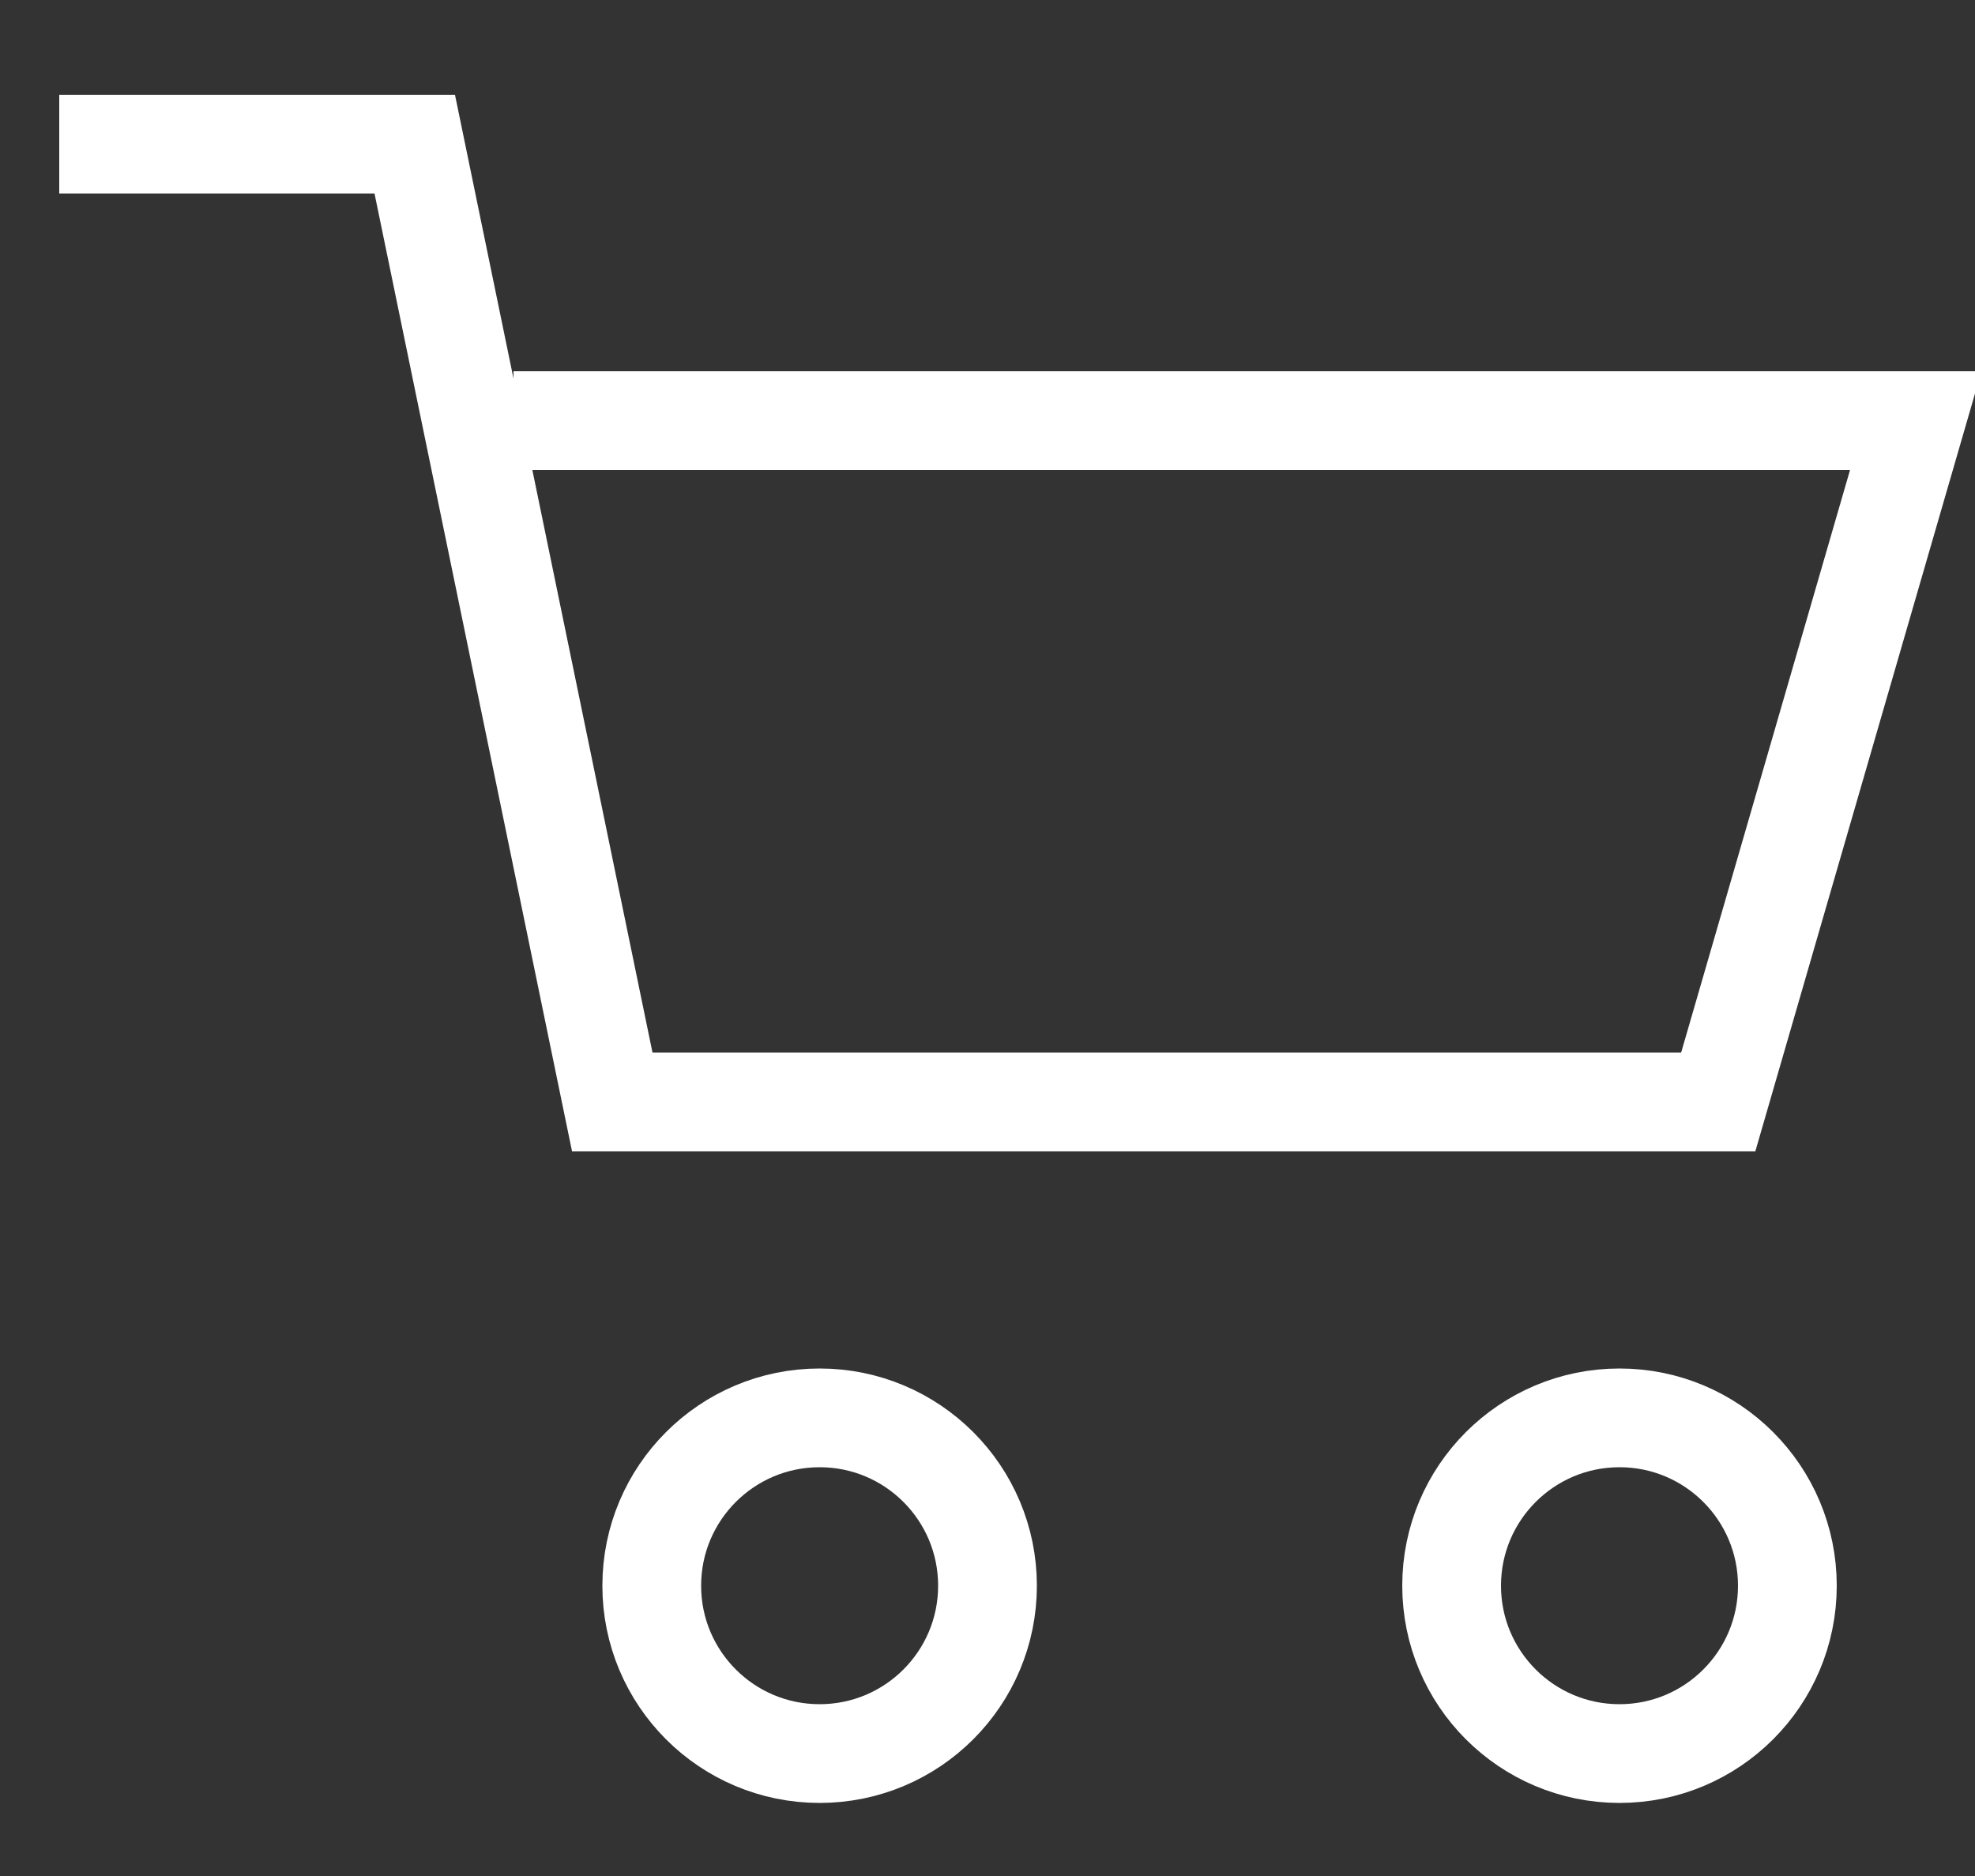
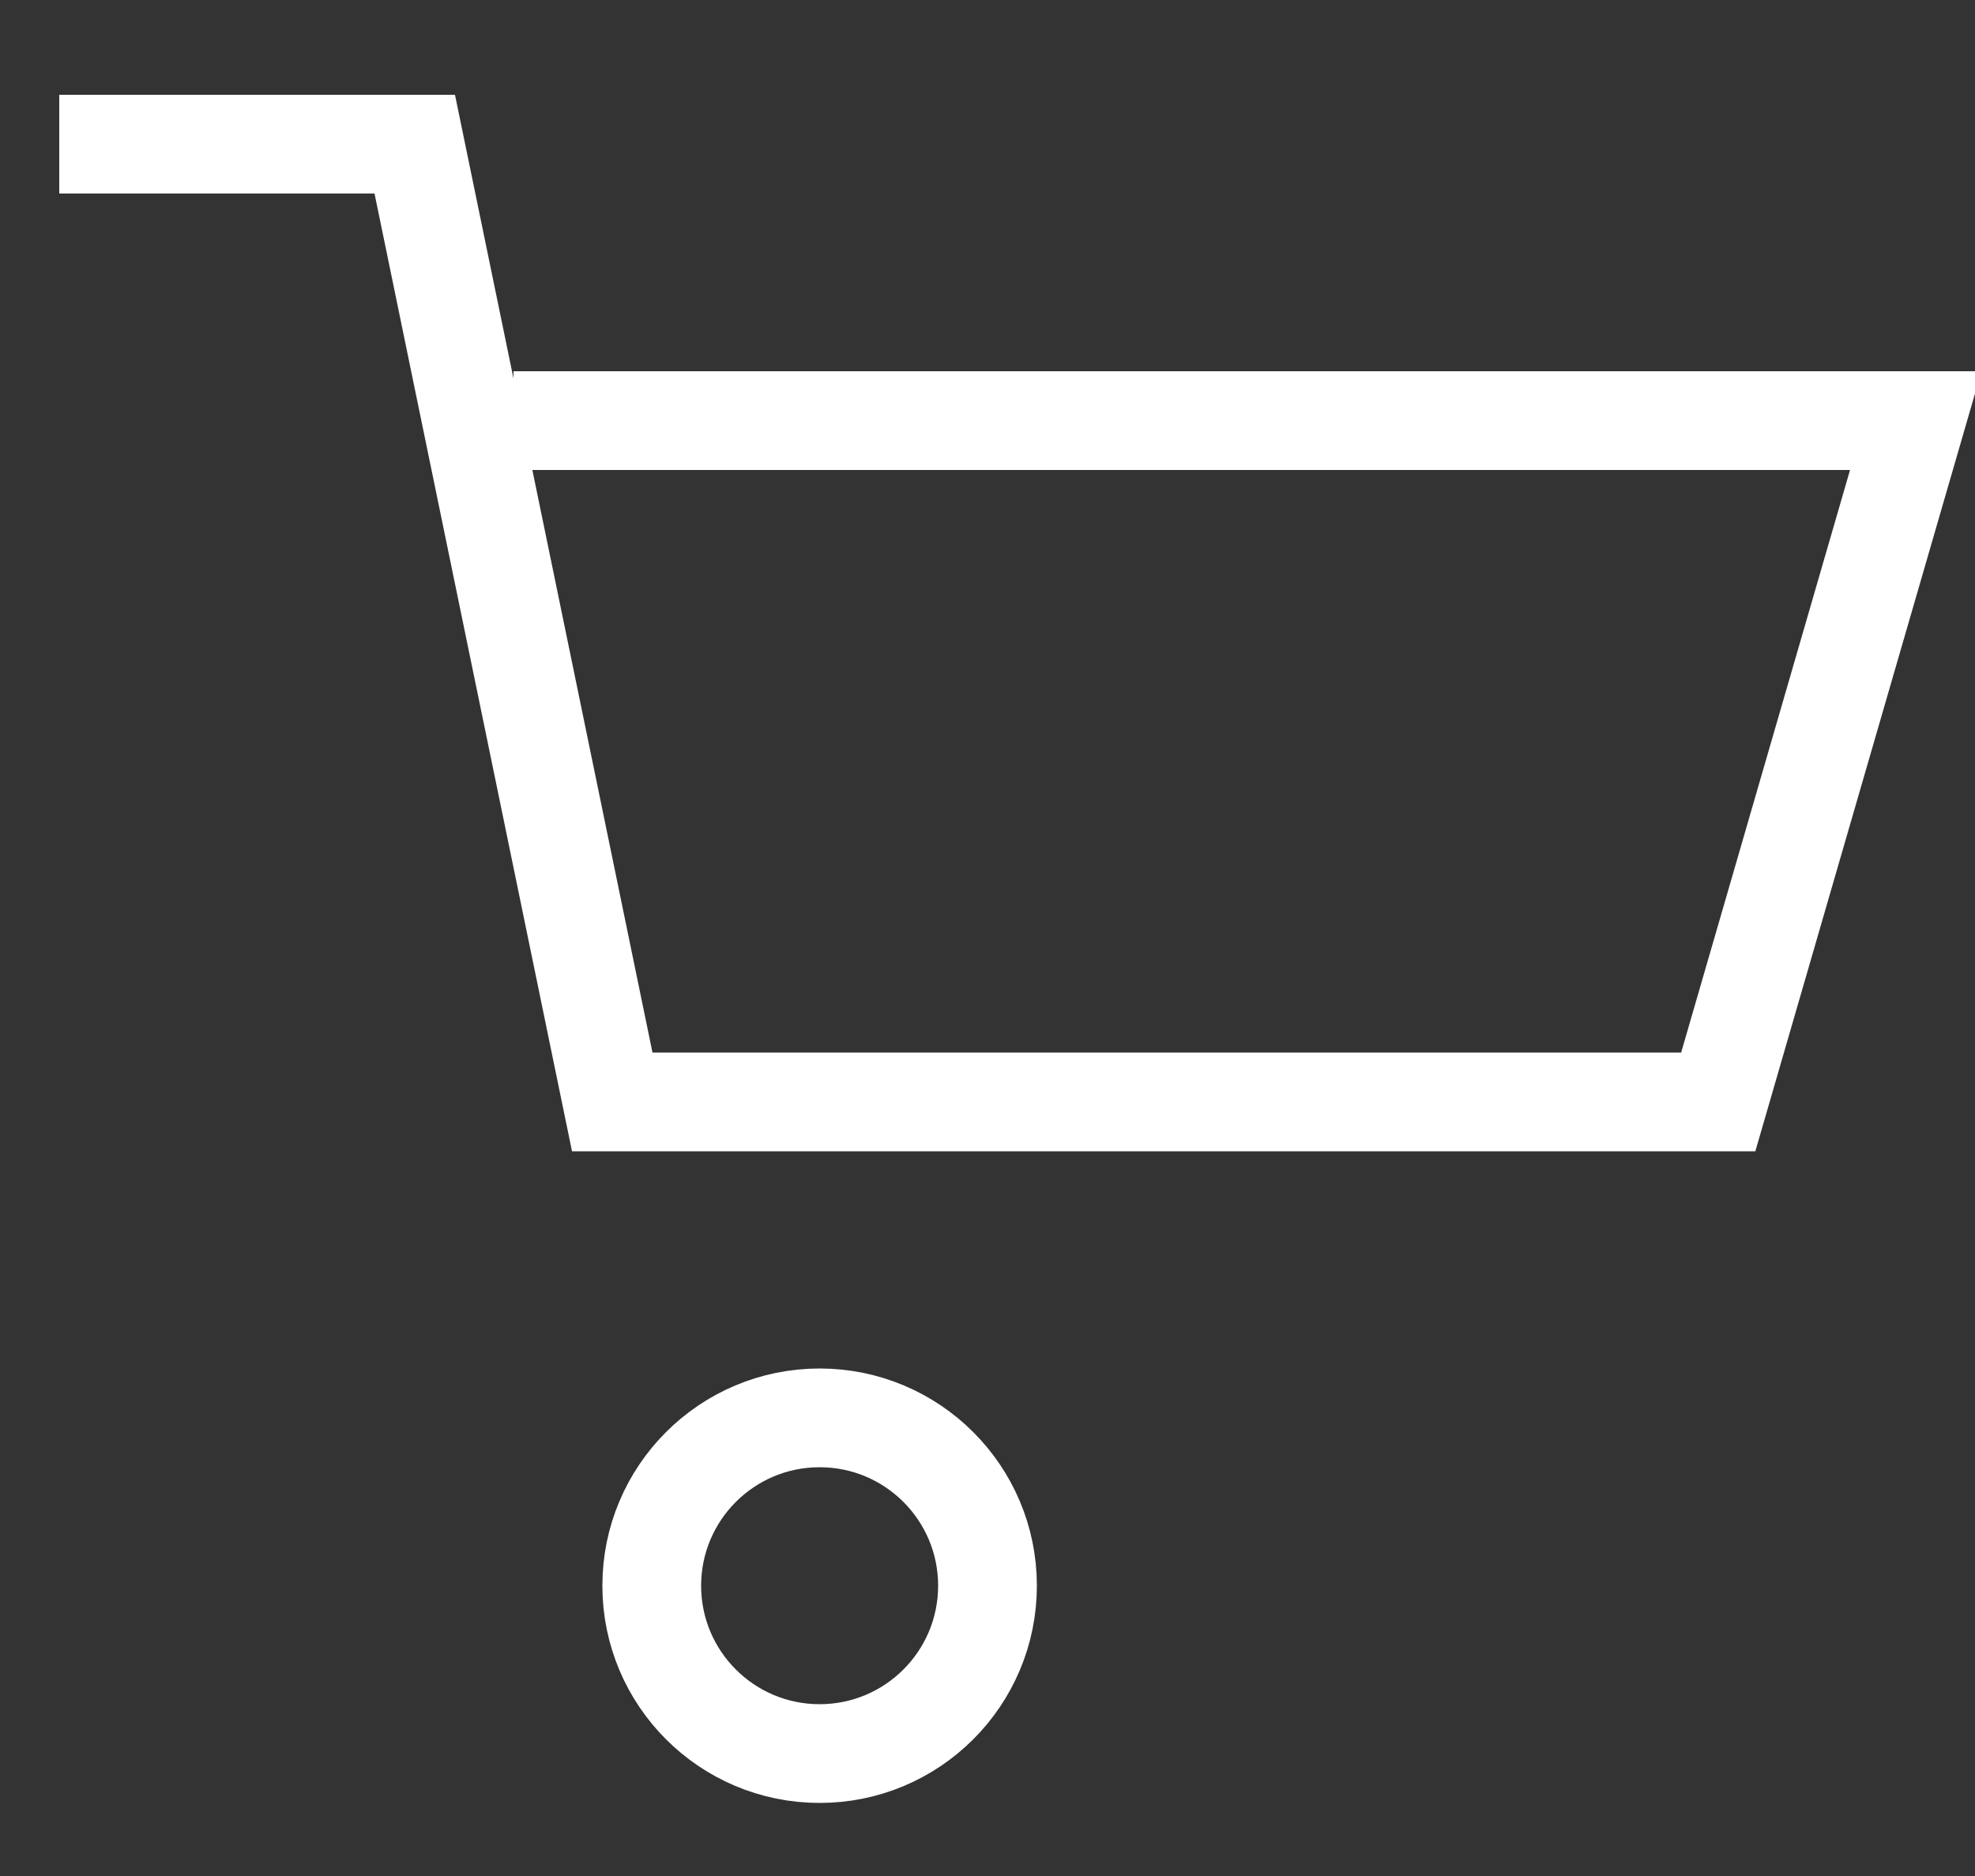
<svg xmlns="http://www.w3.org/2000/svg" version="1.1" id="Layer_1" x="0px" y="0px" viewBox="0 0 20 19" style="enable-background:new 0 0 20 19;" xml:space="preserve">
  <rect x="0" y="0" width="20" height="19" fill="#333333" stroke="none" />
  <style type="text/css">
	.st0{fill:none;stroke:#FFFFFF;}
</style>
  <title>Group 20</title>
  <desc>Created with Sketch.</desc>
  <g id="Page-1">
    <g id="Group-20" transform="translate(0, 0.76)">
      <polyline id="Path-5" class="st0" points="0.6,0.7 4.2,0.7 6.2,10.4 17.4,10.4 19.4,3.5 5.2,3.5   " />
      <circle id="Oval-3" class="st0" cx="8.3" cy="15.3" r="1.7" />
-       <circle id="Oval-3-Copy-5" class="st0" cx="16.4" cy="15.3" r="1.7" />
    </g>
  </g>
</svg>